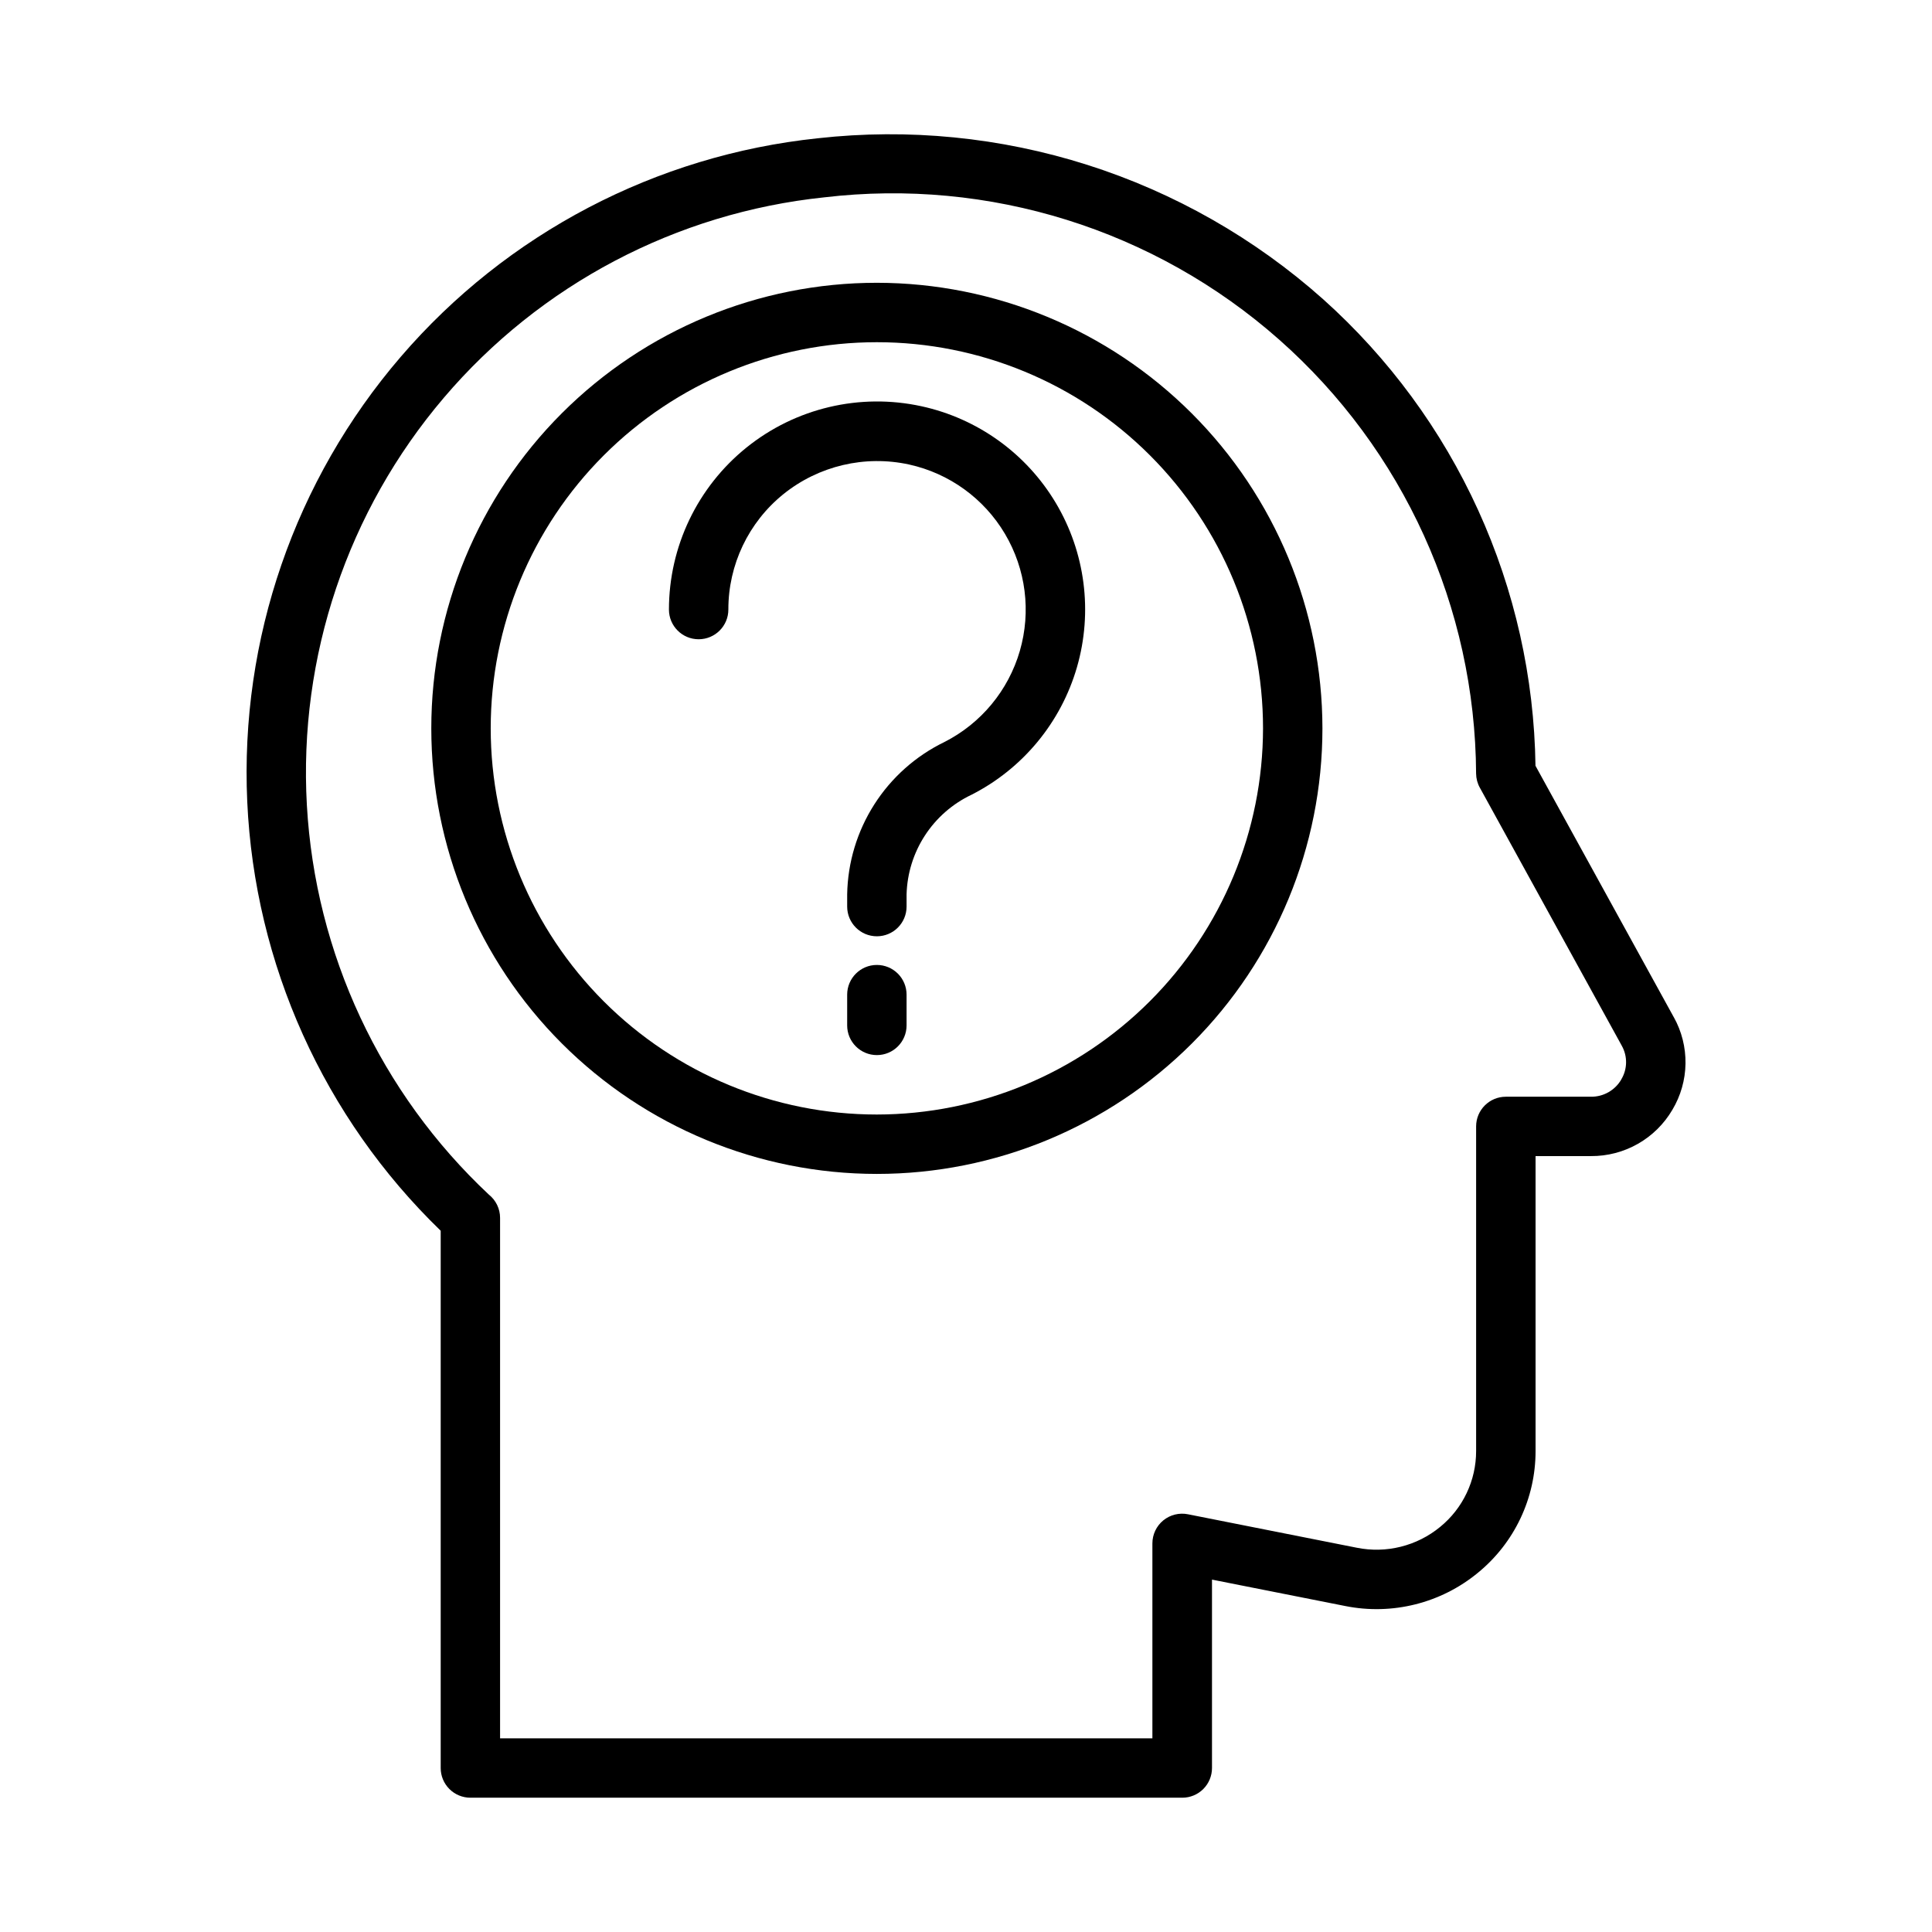
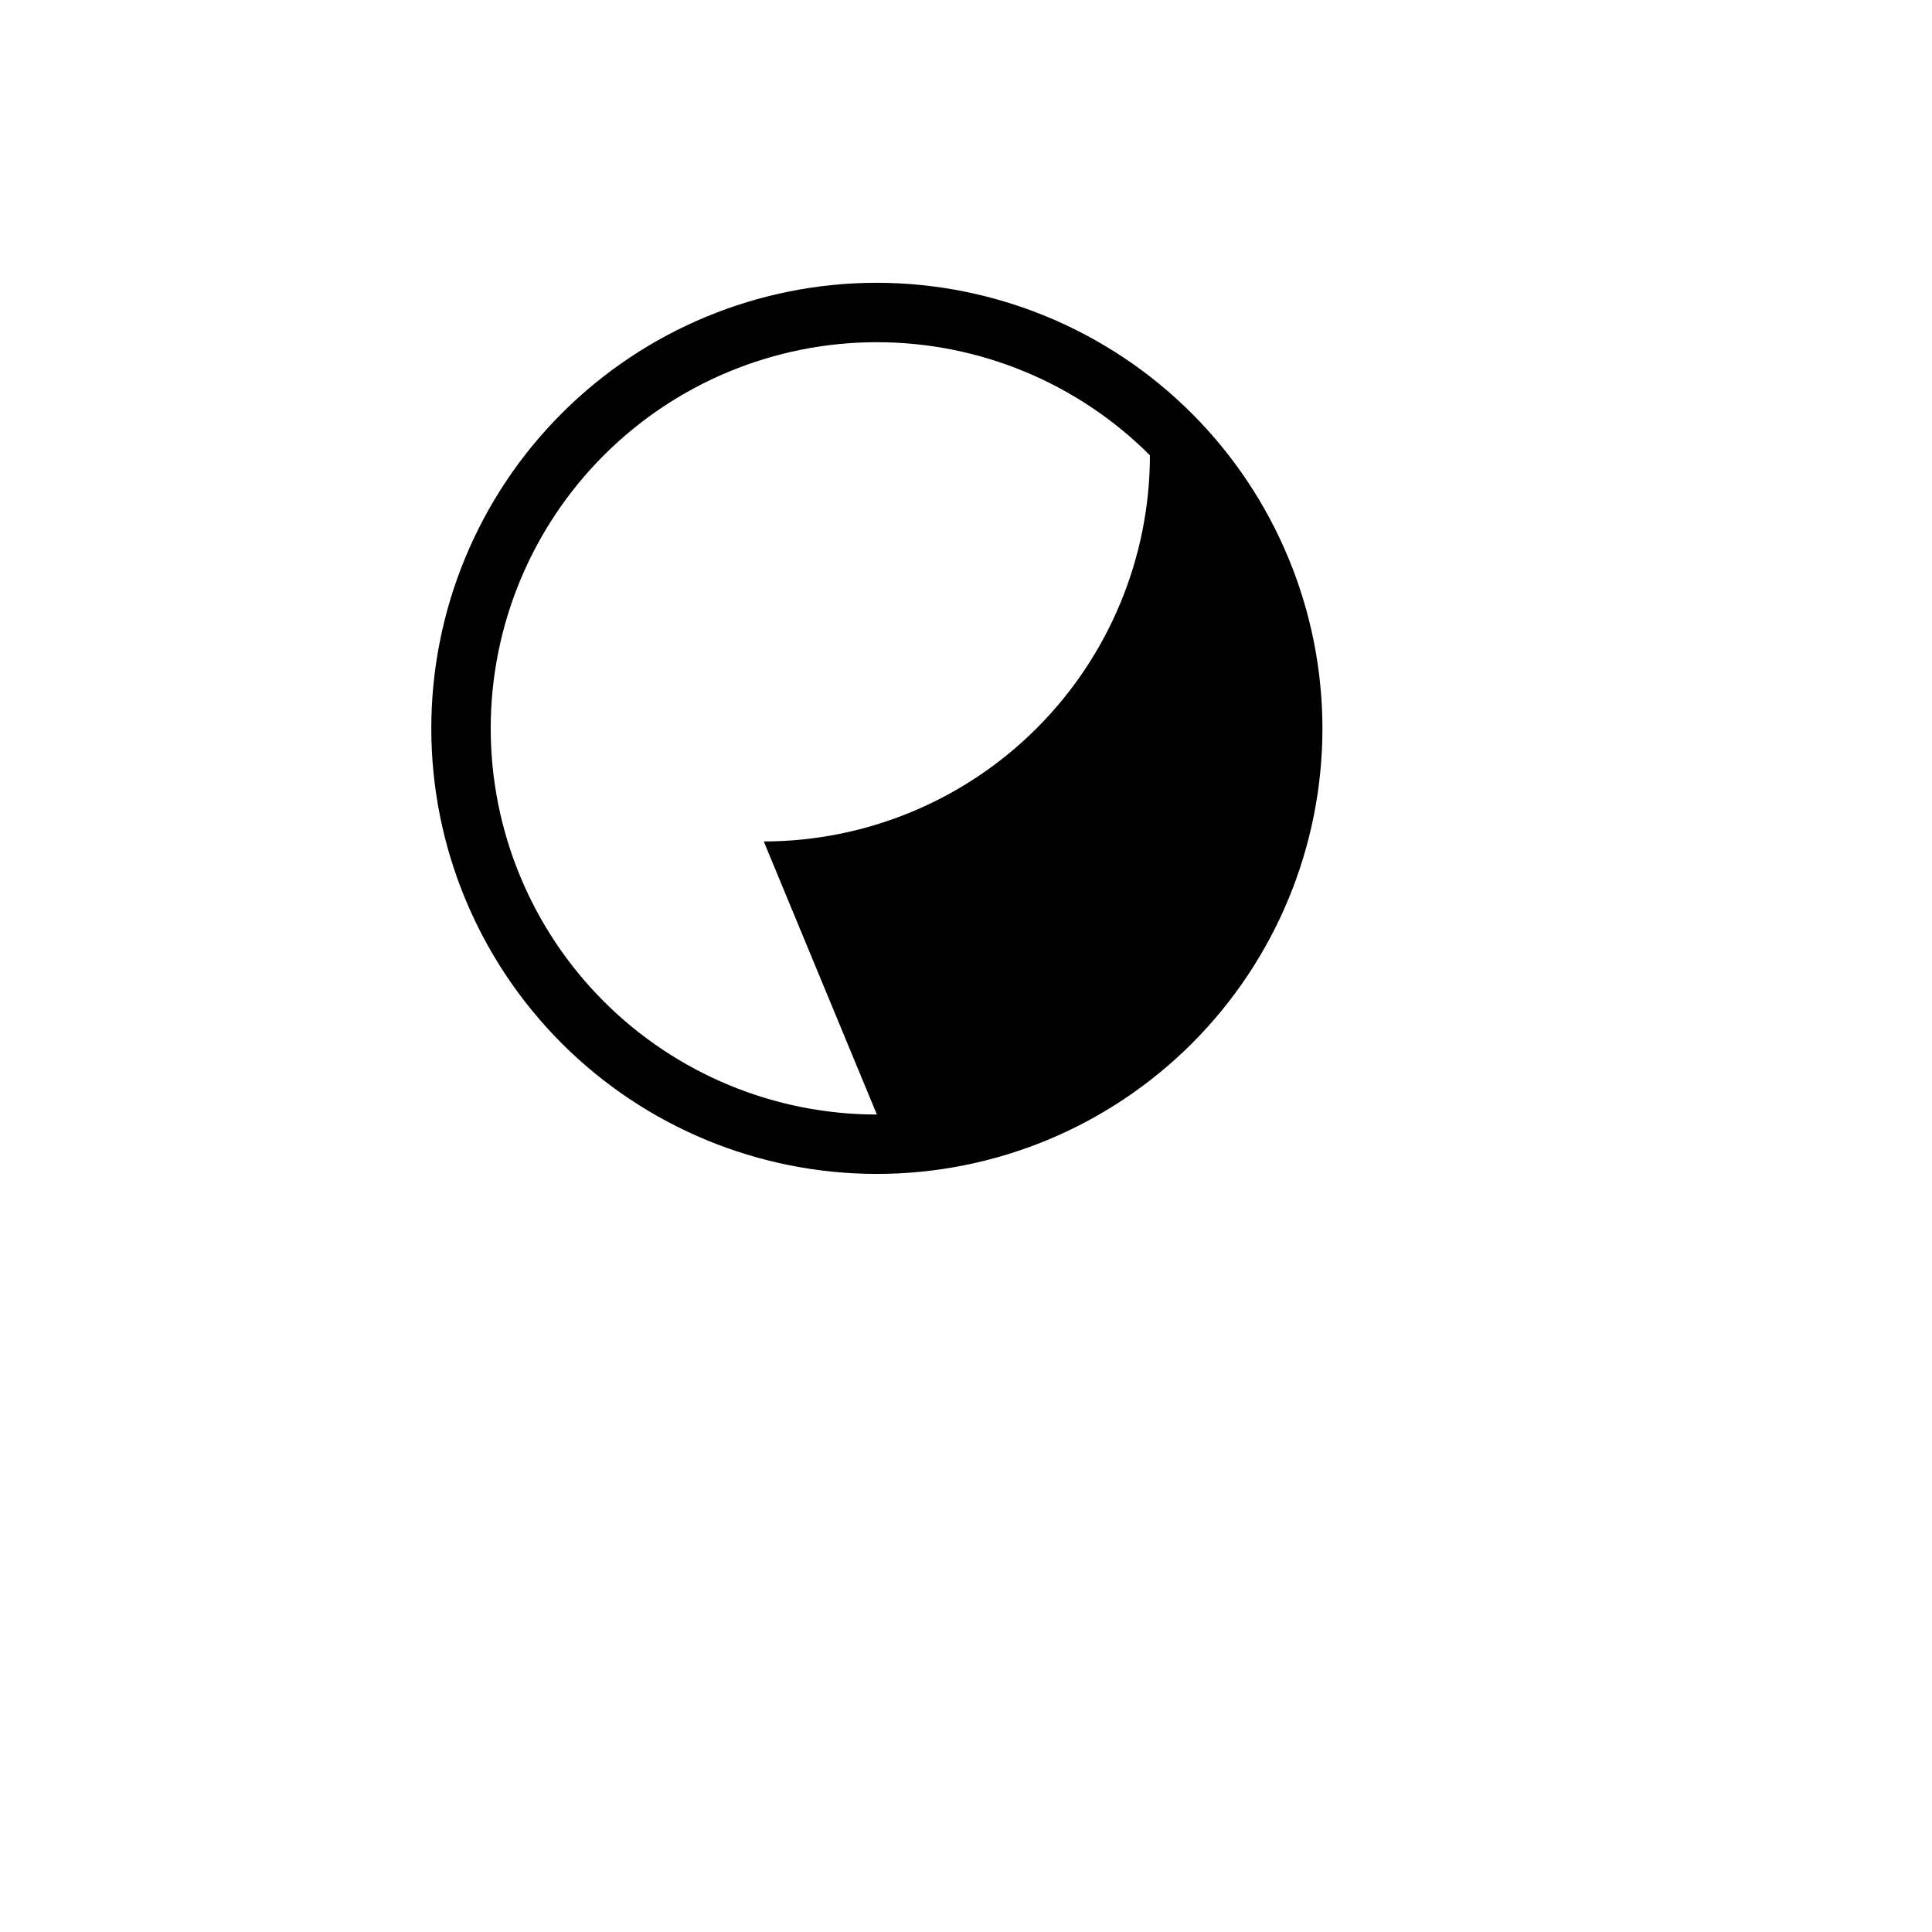
<svg xmlns="http://www.w3.org/2000/svg" fill="#000000" width="800px" height="800px" version="1.1" viewBox="144 144 512 512">
  <g>
-     <path d="m587.57 413.57-36.652-66.629c-0.324-23.387-5.496-46.449-15.188-67.738-9.691-21.285-23.691-40.328-41.113-55.93-18.082-16.105-39.348-28.223-62.418-35.566-23.074-7.344-47.434-9.75-71.492-7.062-42.867 4.504-82.391 25.215-110.49 57.895-28.102 32.68-42.66 74.859-40.695 117.91s20.305 83.734 51.266 113.71v142.38c0 2.09 0.828 4.09 2.305 5.566 1.477 1.477 3.481 2.305 5.566 2.305h188.66c2.086 0 4.09-0.828 5.566-2.305 1.473-1.477 2.305-3.477 2.305-5.566v-49.926l35.32 7c12.434 2.492 25.332-0.734 35.125-8.793 9.695-7.91 15.316-19.762 15.305-32.277v-78.168h14.68c4.359 0.027 8.645-1.09 12.434-3.246 3.789-2.152 6.941-5.266 9.145-9.027 2.211-3.695 3.41-7.91 3.477-12.215 0.066-4.309-1-8.559-3.098-12.32zm-13.926 16.531c-1.664 2.852-4.731 4.586-8.031 4.543h-22.551c-4.348 0-7.875 3.523-7.875 7.871v86.039c0.004 7.793-3.5 15.176-9.539 20.098-6.16 5.066-14.273 7.09-22.09 5.512l-44.715-8.863h0.004c-2.32-0.473-4.727 0.121-6.559 1.617-1.832 1.496-2.891 3.738-2.891 6.106v51.648h-172.87v-137.92c0-2.398-1.094-4.668-2.969-6.164-28.742-26.93-46.016-63.887-48.234-103.21-2.219-39.324 10.781-77.992 36.309-107.98 25.527-29.992 61.621-49.004 100.79-53.098 43.719-5.176 87.574 8.535 120.56 37.695 32.988 29.156 51.973 70.996 52.199 115.02 0.016 1.312 0.359 2.602 1 3.746l37.613 68.375v0.004c1.562 2.793 1.504 6.211-0.156 8.949z" />
-     <path d="m376.38 218.94c-31.316 0-61.352 12.441-83.496 34.586-22.145 22.145-34.586 52.18-34.586 83.496 0 31.316 12.441 61.352 34.586 83.496 22.145 22.141 52.18 34.582 83.496 34.582 31.316 0 61.352-12.441 83.496-34.582 22.145-22.145 34.582-52.18 34.582-83.496-0.035-31.309-12.484-61.32-34.621-83.457-22.137-22.137-52.152-34.59-83.457-34.625zm0 220.42c-27.141 0-53.172-10.781-72.363-29.973-19.191-19.195-29.973-45.223-29.973-72.363 0-27.141 10.781-53.172 29.973-72.363 19.191-19.191 45.223-29.973 72.363-29.973 27.141 0 53.172 10.781 72.363 29.973s29.973 45.223 29.973 72.363c-0.031 27.129-10.824 53.141-30.008 72.328-19.184 19.184-45.195 29.977-72.328 30.008z" />
-     <path d="m388.19 251.66c-16.309-3.555-33.348 0.465-46.348 10.93-13 10.469-20.559 26.258-20.566 42.949 0 4.348 3.523 7.871 7.871 7.871 4.348 0 7.875-3.523 7.875-7.871-0.02-11.863 5.332-23.098 14.555-30.559 9.352-7.547 21.621-10.441 33.359-7.875 10.633 2.348 19.82 8.988 25.375 18.352 5.559 9.363 6.988 20.613 3.949 31.066-3.039 10.457-10.27 19.188-19.977 24.117-7.609 3.695-14.043 9.422-18.59 16.551-4.551 7.129-7.039 15.375-7.184 23.832v3.234c0 4.348 3.523 7.871 7.871 7.871 4.348 0 7.871-3.523 7.871-7.871v-3.234c0.152-5.559 1.836-10.969 4.875-15.629 3.035-4.66 7.301-8.391 12.324-10.773 13.598-6.918 23.719-19.16 27.957-33.816 4.234-14.656 2.203-30.41-5.609-43.516-7.809-13.105-20.703-22.383-35.609-25.629z" />
+     <path d="m376.38 218.94c-31.316 0-61.352 12.441-83.496 34.586-22.145 22.145-34.586 52.18-34.586 83.496 0 31.316 12.441 61.352 34.586 83.496 22.145 22.141 52.18 34.582 83.496 34.582 31.316 0 61.352-12.441 83.496-34.582 22.145-22.145 34.582-52.18 34.582-83.496-0.035-31.309-12.484-61.32-34.621-83.457-22.137-22.137-52.152-34.59-83.457-34.625zm0 220.42c-27.141 0-53.172-10.781-72.363-29.973-19.191-19.195-29.973-45.223-29.973-72.363 0-27.141 10.781-53.172 29.973-72.363 19.191-19.191 45.223-29.973 72.363-29.973 27.141 0 53.172 10.781 72.363 29.973c-0.031 27.129-10.824 53.141-30.008 72.328-19.184 19.184-45.195 29.977-72.328 30.008z" />
    <path d="m376.38 399.72c-4.348 0-7.871 3.523-7.871 7.871v8.148c0 4.348 3.523 7.871 7.871 7.871 4.348 0 7.871-3.523 7.871-7.871v-8.148c0-2.086-0.828-4.09-2.305-5.566-1.477-1.477-3.481-2.305-5.566-2.305z" />
  </g>
</svg>